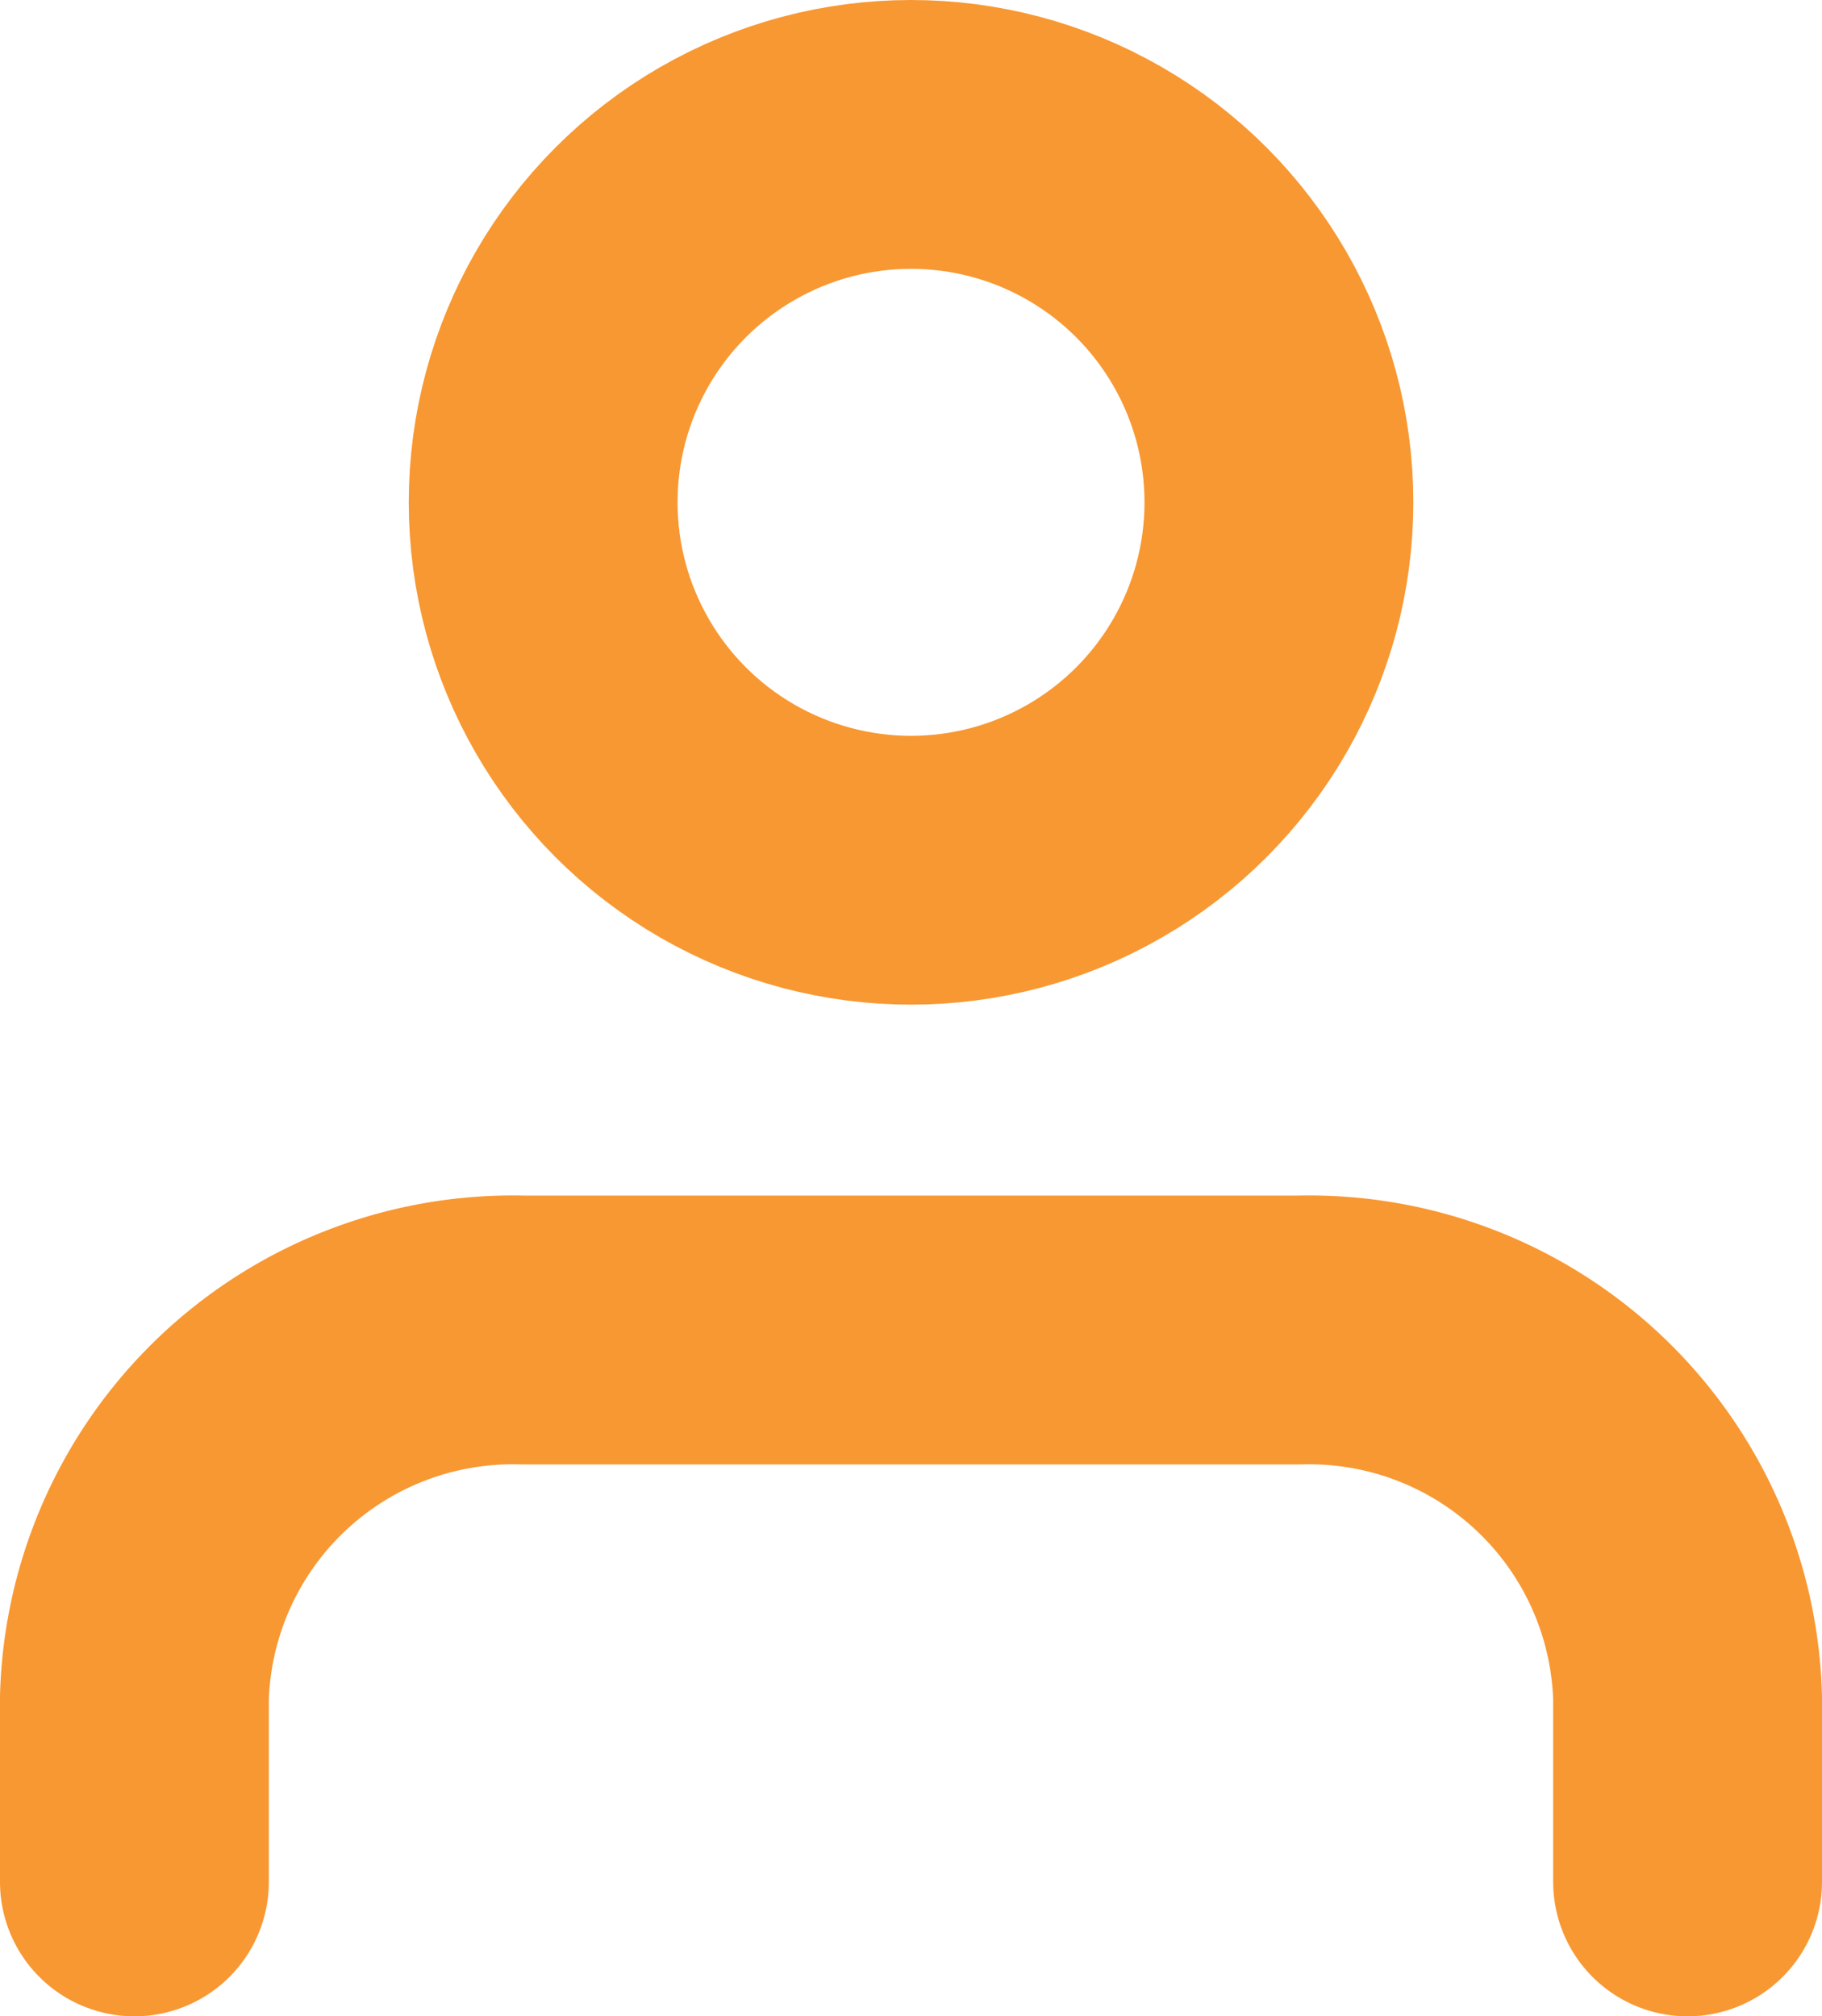
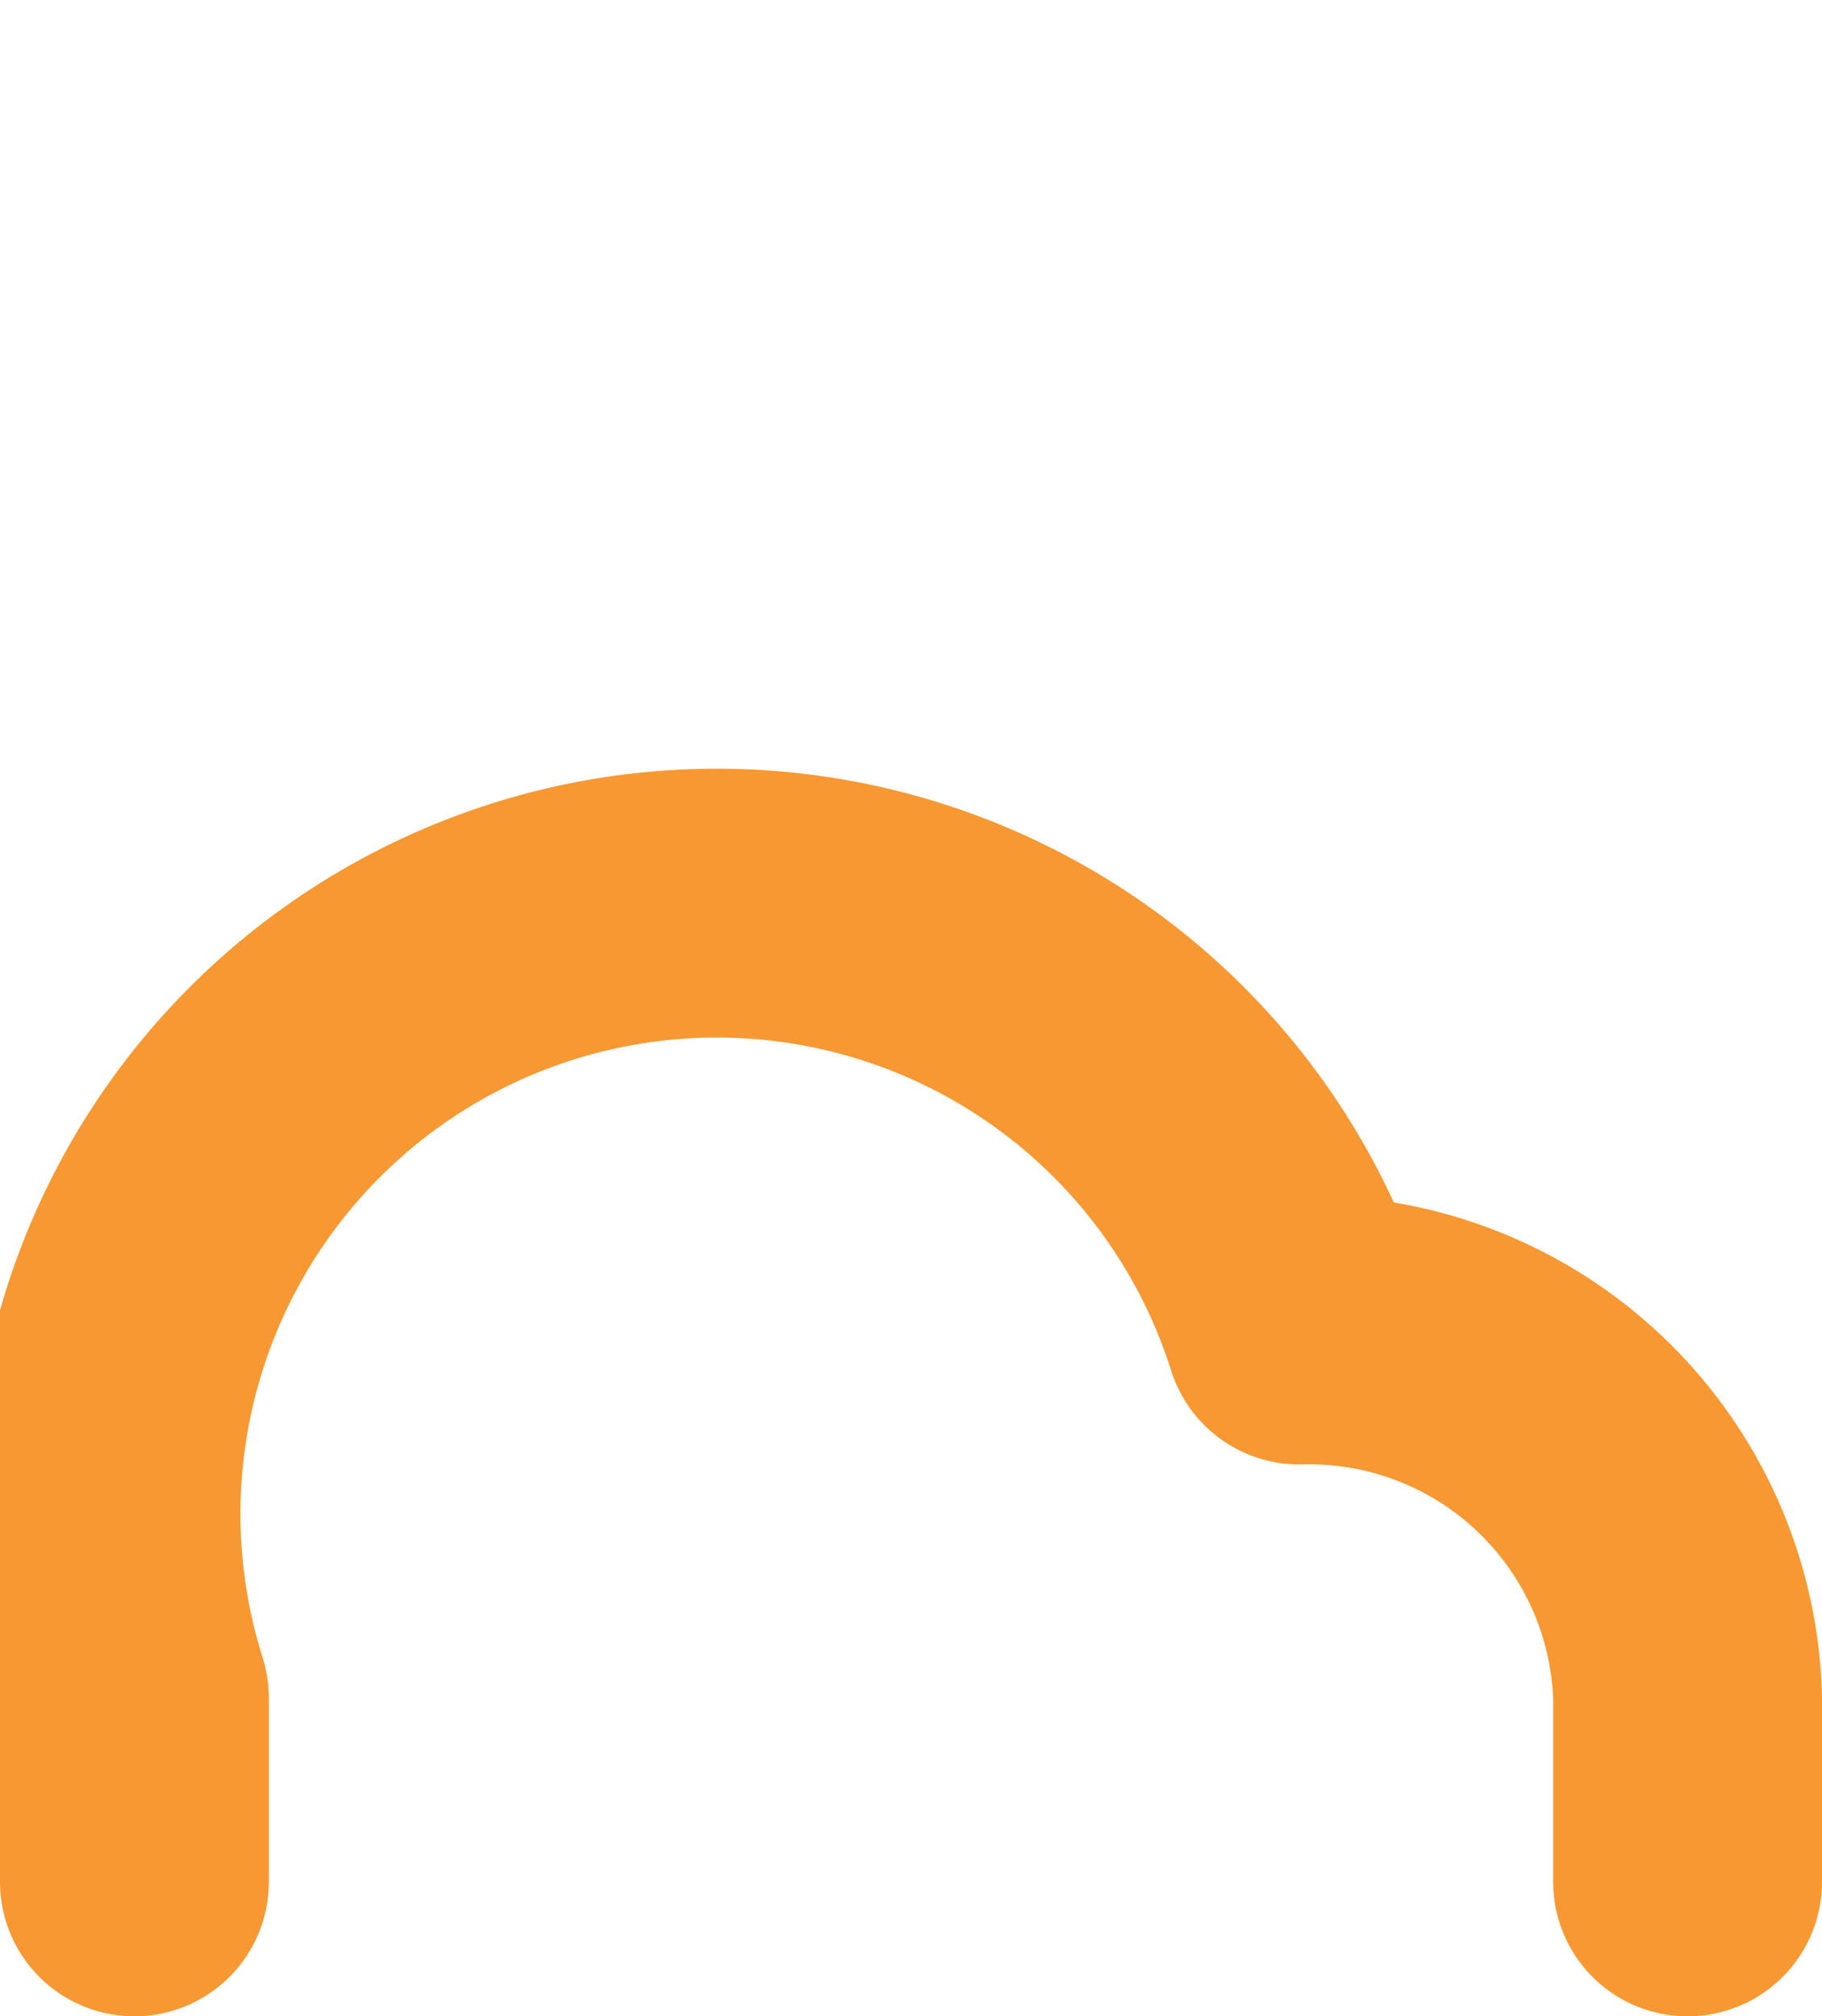
<svg xmlns="http://www.w3.org/2000/svg" width="27.111" height="30" viewBox="0 0 27.111 30">
  <g id="user" transform="translate(2 2)">
-     <path id="Path_7479" data-name="Path 7479" d="M23.111,20.211V17.474A5.632,5.632,0,0,0,17.333,12H5.778A5.632,5.632,0,0,0,0,17.474v2.737" transform="translate(0 5.789)" fill="none" stroke="#f89832" stroke-linecap="round" stroke-linejoin="round" stroke-width="4" fill-rule="evenodd" />
-     <circle id="Ellipse_51" data-name="Ellipse 51" cx="5.474" cy="5.474" r="5.474" transform="translate(6.082)" fill="none" stroke="#f89832" stroke-linecap="round" stroke-linejoin="round" stroke-width="4" />
+     <path id="Path_7479" data-name="Path 7479" d="M23.111,20.211V17.474A5.632,5.632,0,0,0,17.333,12A5.632,5.632,0,0,0,0,17.474v2.737" transform="translate(0 5.789)" fill="none" stroke="#f89832" stroke-linecap="round" stroke-linejoin="round" stroke-width="4" fill-rule="evenodd" />
  </g>
</svg>